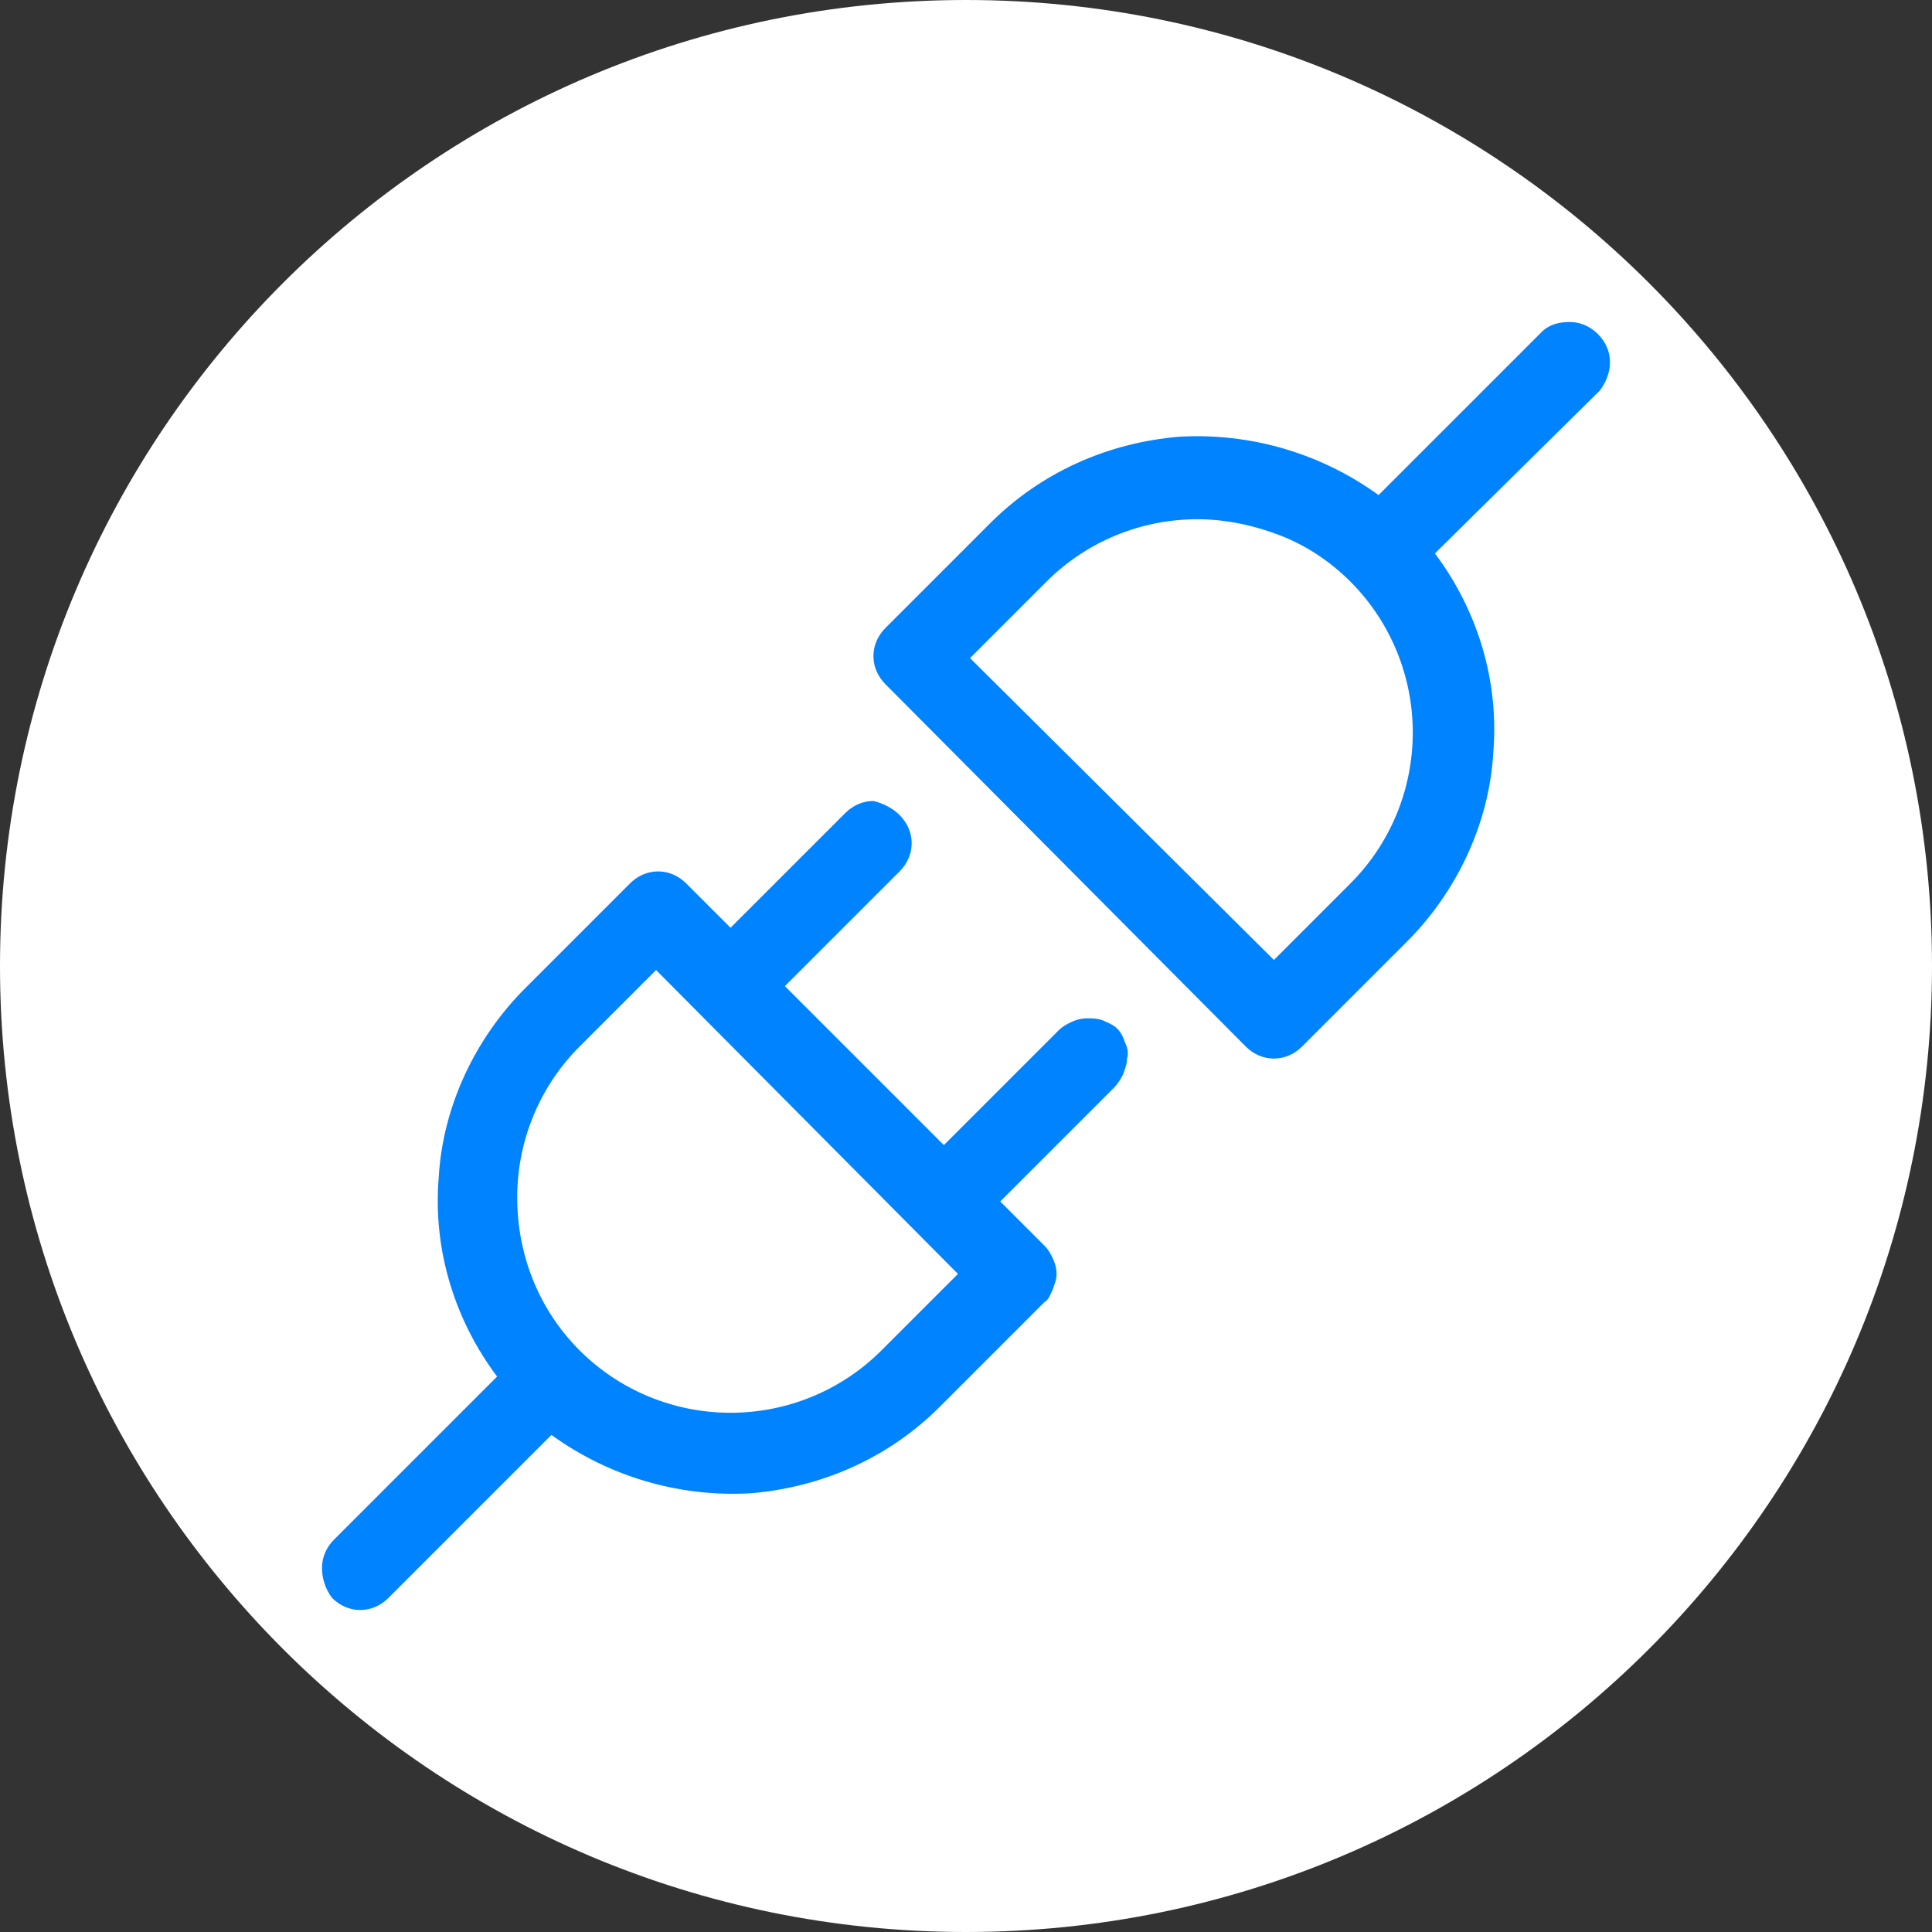
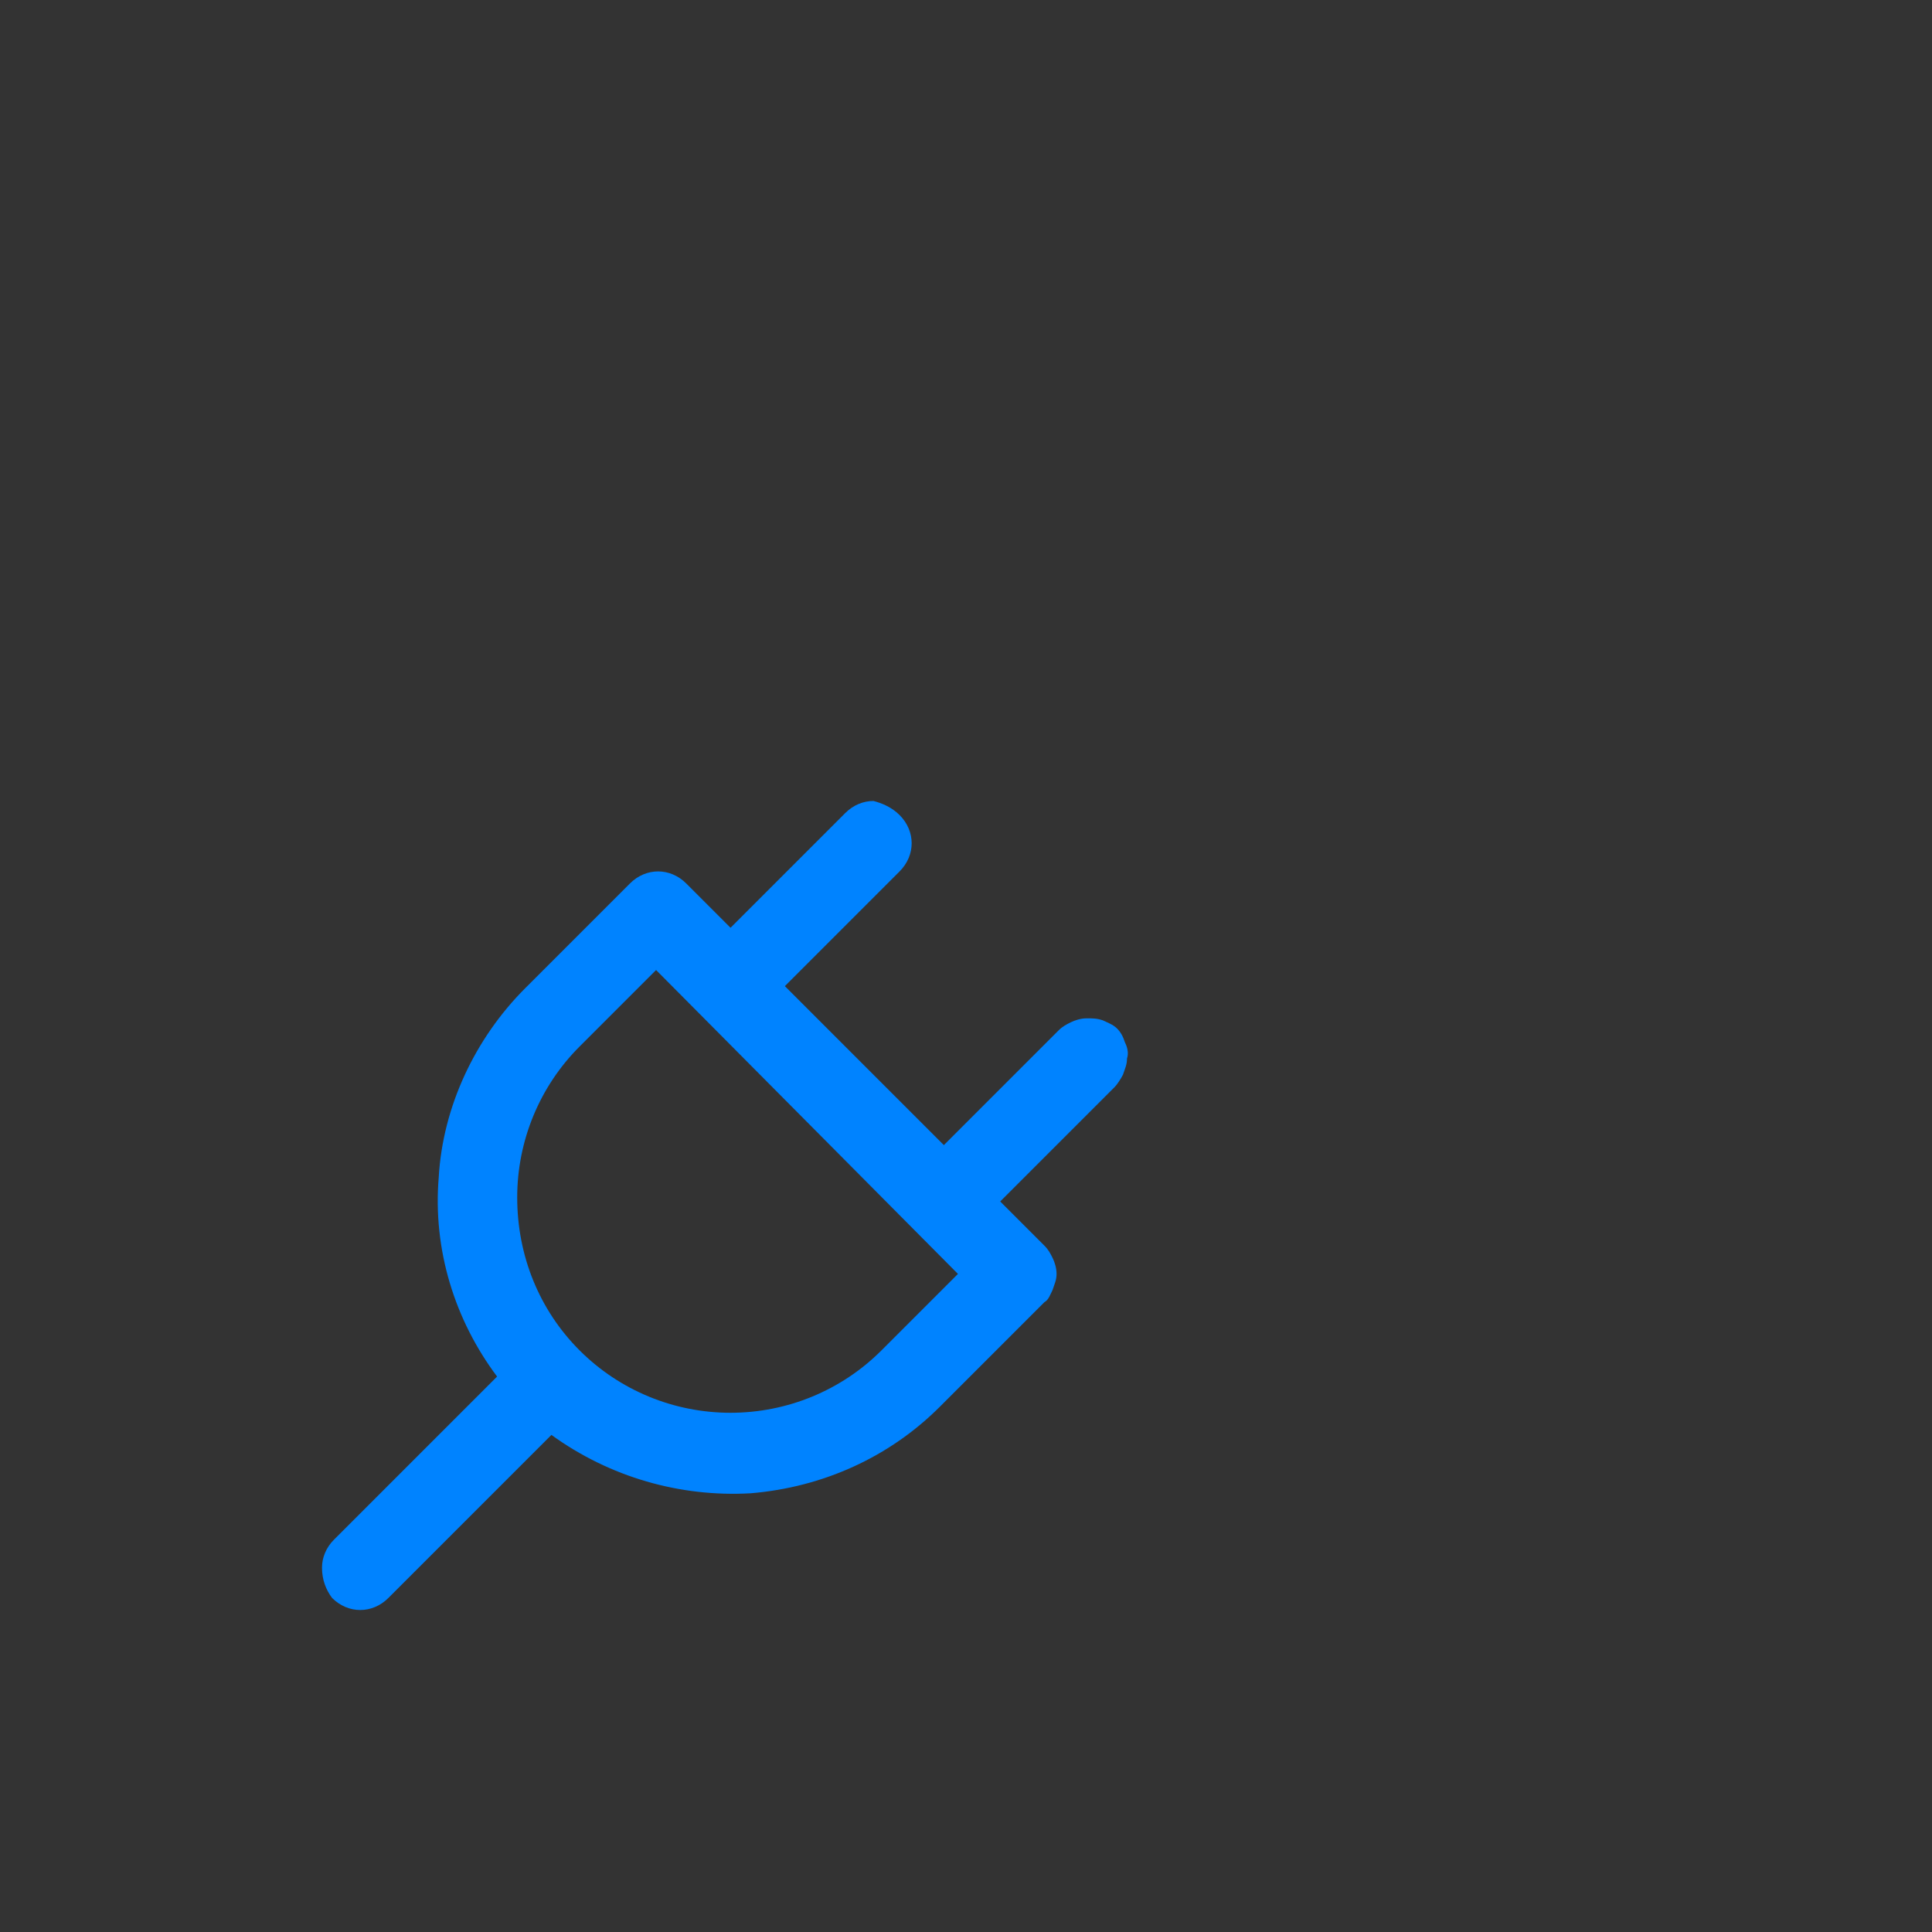
<svg xmlns="http://www.w3.org/2000/svg" version="1.1" id="Layer_1" x="0px" y="0px" viewBox="0 0 96 96" style="enable-background:new 0 0 96 96;" xml:space="preserve">
  <rect x="0" y="0" width="96" height="96" fill="#333333" stroke="none" />
  <style type="text/css">
	.st0{fill:#FFFFFF;}
	.st1{fill:#0083FF;}
</style>
-   <path class="st0" d="M96,48c0,26.5-21.5,48-48,48S0,74.5,0,48S21.5,0,48,0S96,21.5,96,48z" />
  <g>
-     <path class="st1" d="M71.3,27.5c2.1,2.8,3.2,6.3,2.9,9.9c-0.2,3.5-1.8,6.9-4.3,9.4l-5.2,5.2c-0.4,0.4-0.9,0.6-1.4,0.6   c-0.5,0-1-0.2-1.4-0.6L44,34c-0.4-0.4-0.6-0.9-0.6-1.4s0.2-1,0.6-1.4l5.2-5.2c2.5-2.5,5.8-4,9.4-4.3c3.5-0.2,7,0.8,9.9,2.9l8.1-8.1   c0.4-0.4,0.9-0.5,1.4-0.5c0.5,0,1,0.2,1.4,0.6c0.4,0.4,0.6,0.9,0.6,1.4c0,0.5-0.2,1-0.5,1.4L71.3,27.5z M63.3,47.7l3.8-3.8   c2-2,3.1-4.7,3.1-7.5c0-2.8-1.1-5.5-3.1-7.5c-1-1-2.2-1.8-3.5-2.3c-1.3-0.5-2.7-0.8-4.1-0.8c-2.8,0-5.5,1.1-7.5,3.1l-3.8,3.8   L63.3,47.7L63.3,47.7z" />
    <path class="st1" d="M44.7,40.5c0.4,0.4,0.6,0.9,0.6,1.4c0,0.5-0.2,1-0.6,1.4L39,49l7.9,7.9l5.7-5.7c0.2-0.2,0.4-0.3,0.6-0.4   c0.2-0.1,0.5-0.2,0.8-0.2c0.3,0,0.5,0,0.8,0.1c0.2,0.1,0.5,0.2,0.7,0.4s0.3,0.4,0.4,0.7c0.1,0.2,0.2,0.5,0.1,0.8   c0,0.3-0.1,0.5-0.2,0.8c-0.1,0.2-0.3,0.5-0.4,0.6l-5.7,5.7l2.2,2.2c0.2,0.2,0.3,0.4,0.4,0.6c0.1,0.2,0.2,0.5,0.2,0.8   c0,0.3-0.1,0.5-0.2,0.8c-0.1,0.2-0.2,0.5-0.4,0.6l-5.2,5.2c-2.5,2.5-5.8,4-9.4,4.3c-3.5,0.2-7-0.8-9.9-2.9l-8.1,8.1   c-0.4,0.4-0.9,0.6-1.4,0.6c-0.5,0-1-0.2-1.4-0.6C16.2,79,16,78.5,16,77.9c0-0.5,0.2-1,0.6-1.4l8.1-8.1c-2.1-2.8-3.2-6.3-2.9-9.9   c0.2-3.5,1.8-6.9,4.3-9.4l5.2-5.2c0.4-0.4,0.9-0.6,1.4-0.6c0.5,0,1,0.2,1.4,0.6l2.2,2.2l5.7-5.7c0.4-0.4,0.9-0.6,1.4-0.6   C43.8,39.9,44.3,40.1,44.7,40.5z M28.8,67.1c2,2,4.7,3.1,7.5,3.1c2.8,0,5.5-1.1,7.5-3.1l3.8-3.8L32.6,48.2L28.8,52   c-2,2-3.1,4.7-3.1,7.5C25.7,62.4,26.8,65.1,28.8,67.1L28.8,67.1L28.8,67.1L28.8,67.1z" />
  </g>
</svg>